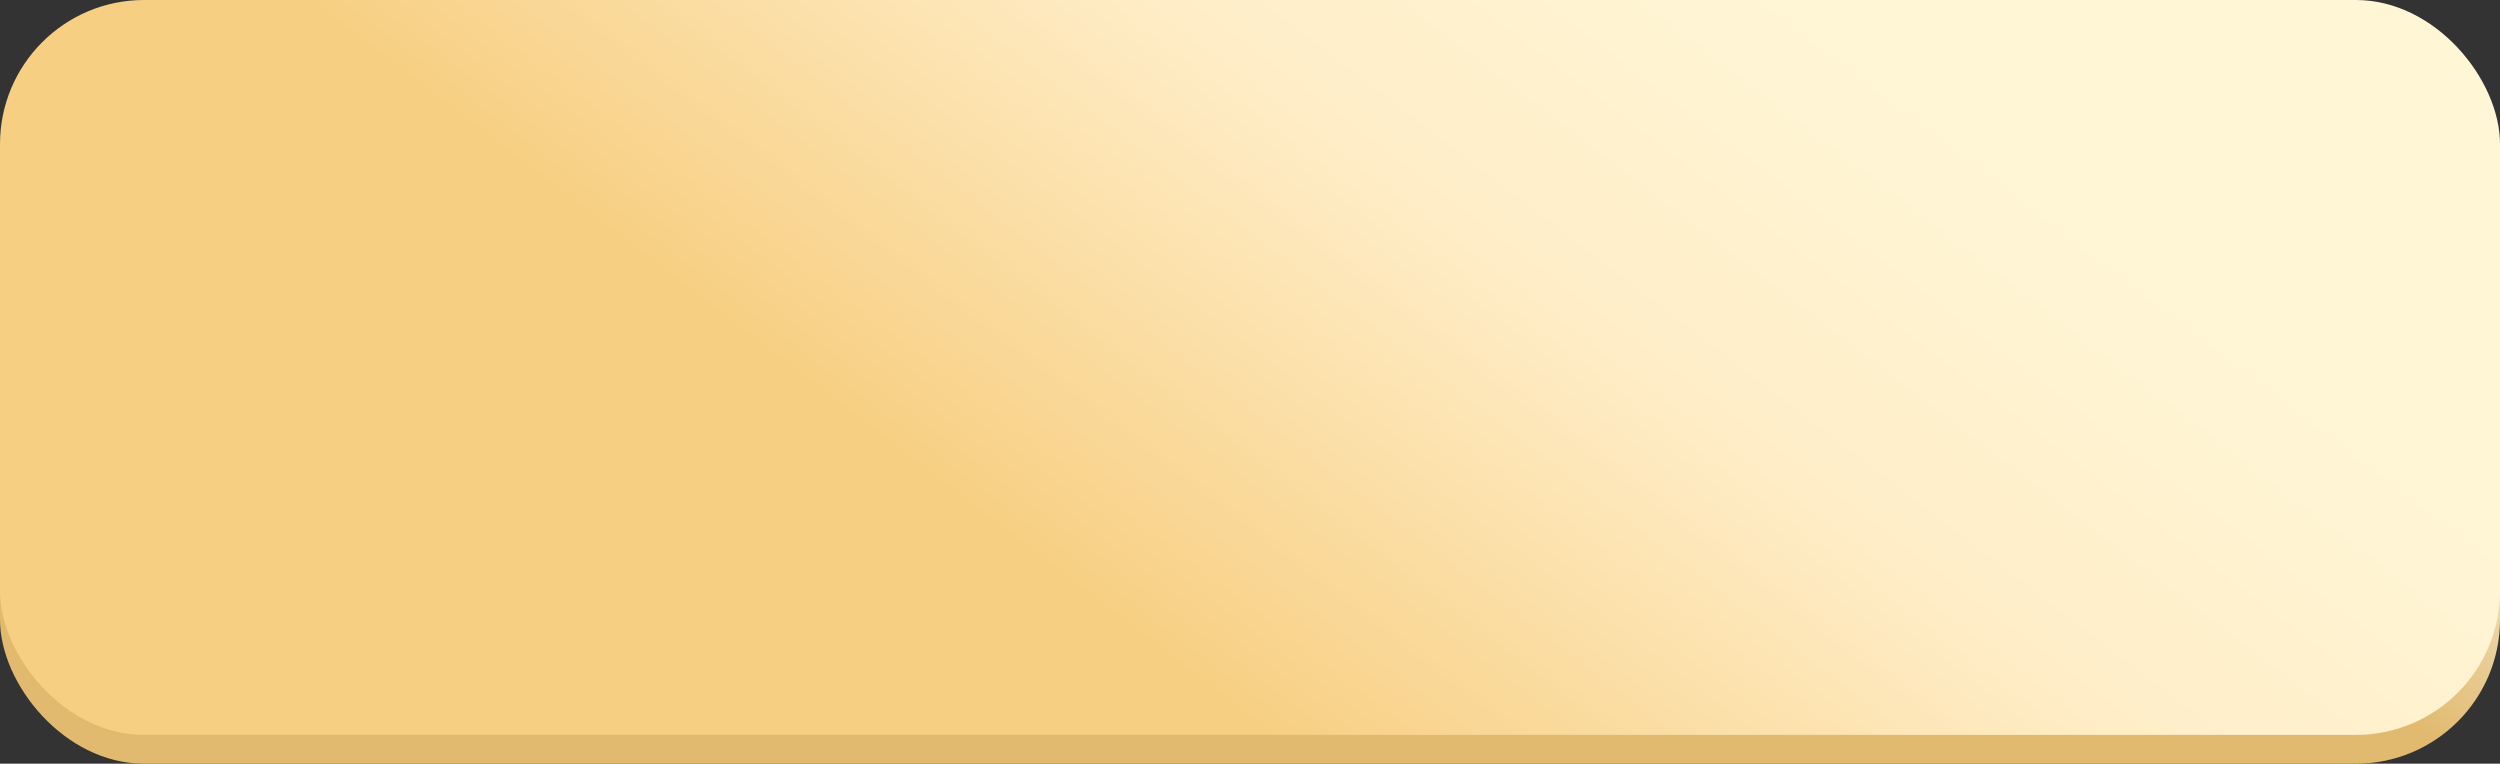
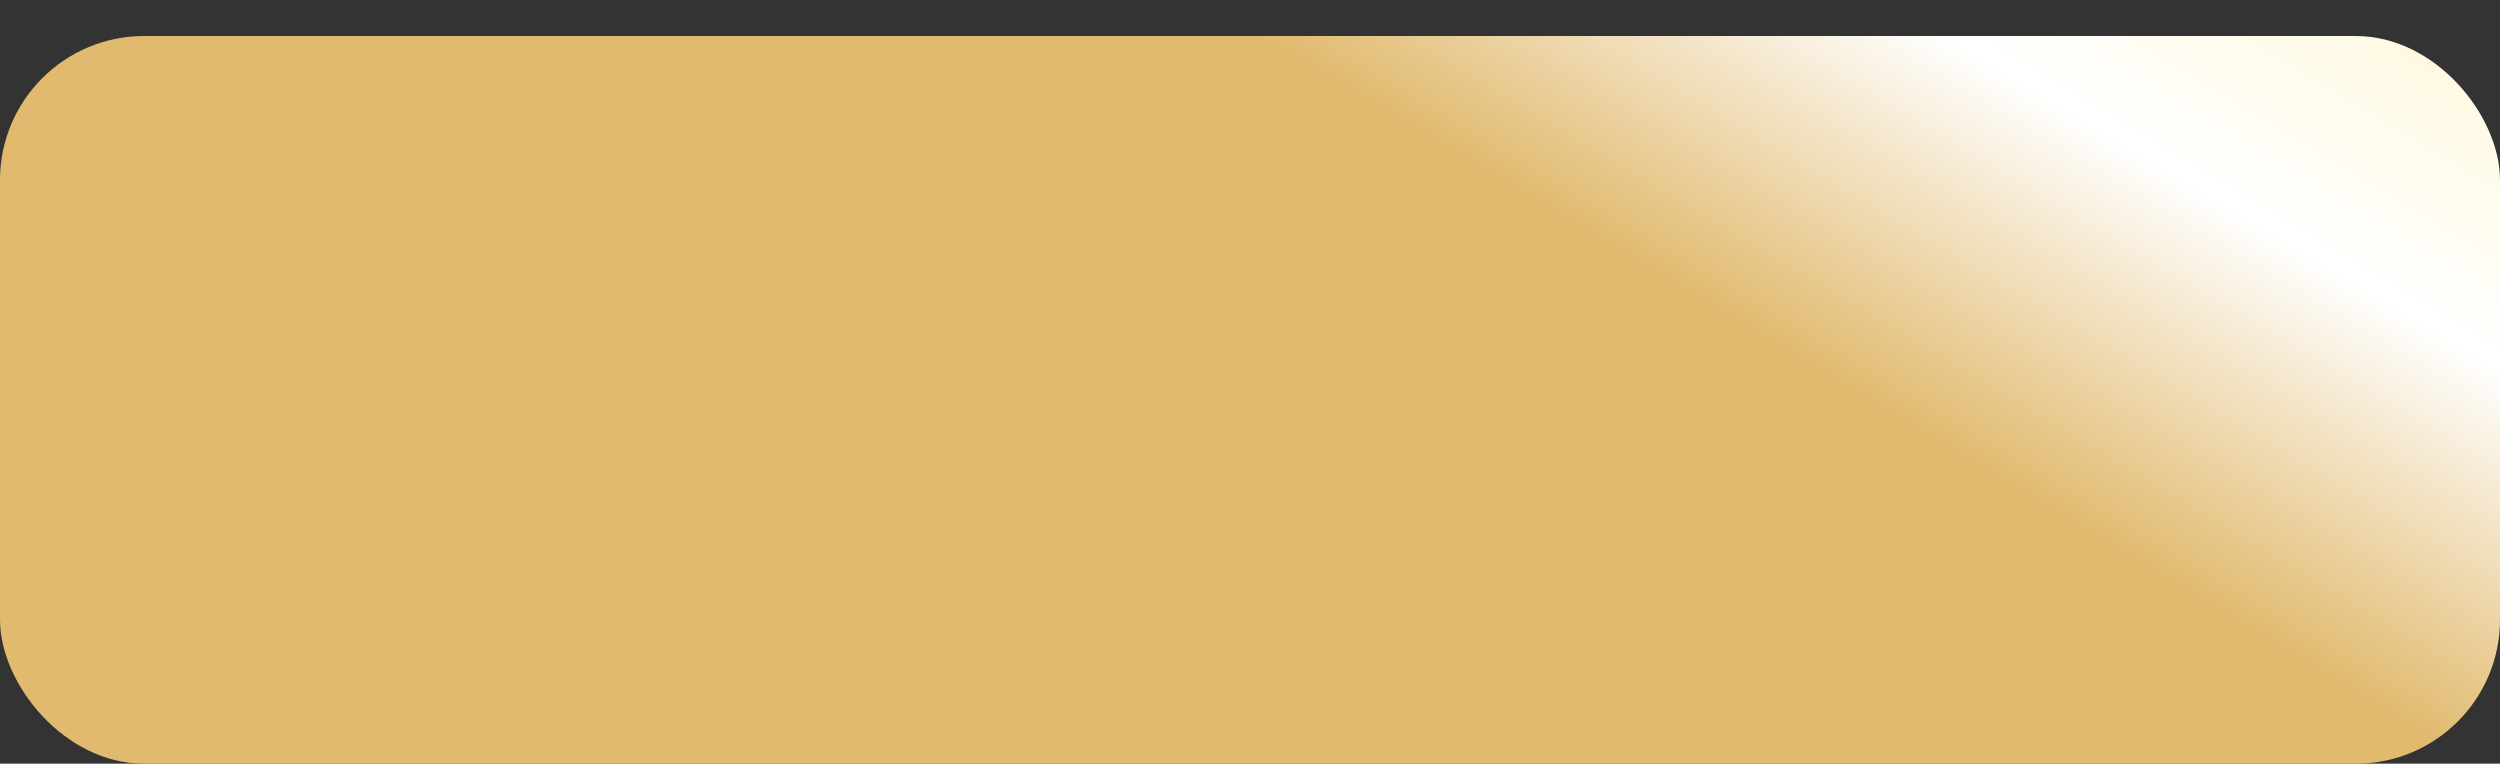
<svg xmlns="http://www.w3.org/2000/svg" width="347" height="106" viewBox="0 0 347 106" fill="none">
  <rect x="0" y="0" width="347" height="106" fill="#333333" stroke="none" />
  <rect y="5" width="347" height="101" rx="20" fill="url(#paint0_linear_58_6)" />
-   <rect width="347" height="102" rx="20" fill="url(#paint1_linear_58_6)" />
  <defs>
    <linearGradient id="paint0_linear_58_6" x1="173.5" y1="5" x2="222.854" y2="-77.311" gradientUnits="userSpaceOnUse">
      <stop offset="0.008" stop-color="#E1BA6F" />
      <stop offset="0.516" stop-color="white" />
      <stop offset="1" stop-color="#FFF6D6" />
    </linearGradient>
    <linearGradient id="paint1_linear_58_6" x1="111.117" y1="61.509" x2="217.71" y2="-78.258" gradientUnits="userSpaceOnUse">
      <stop offset="0.038" stop-color="#F7CF83" />
      <stop offset="0.447" stop-color="#FFEDC7" />
      <stop offset="0.752" stop-color="#FFF6D6" />
    </linearGradient>
  </defs>
</svg>